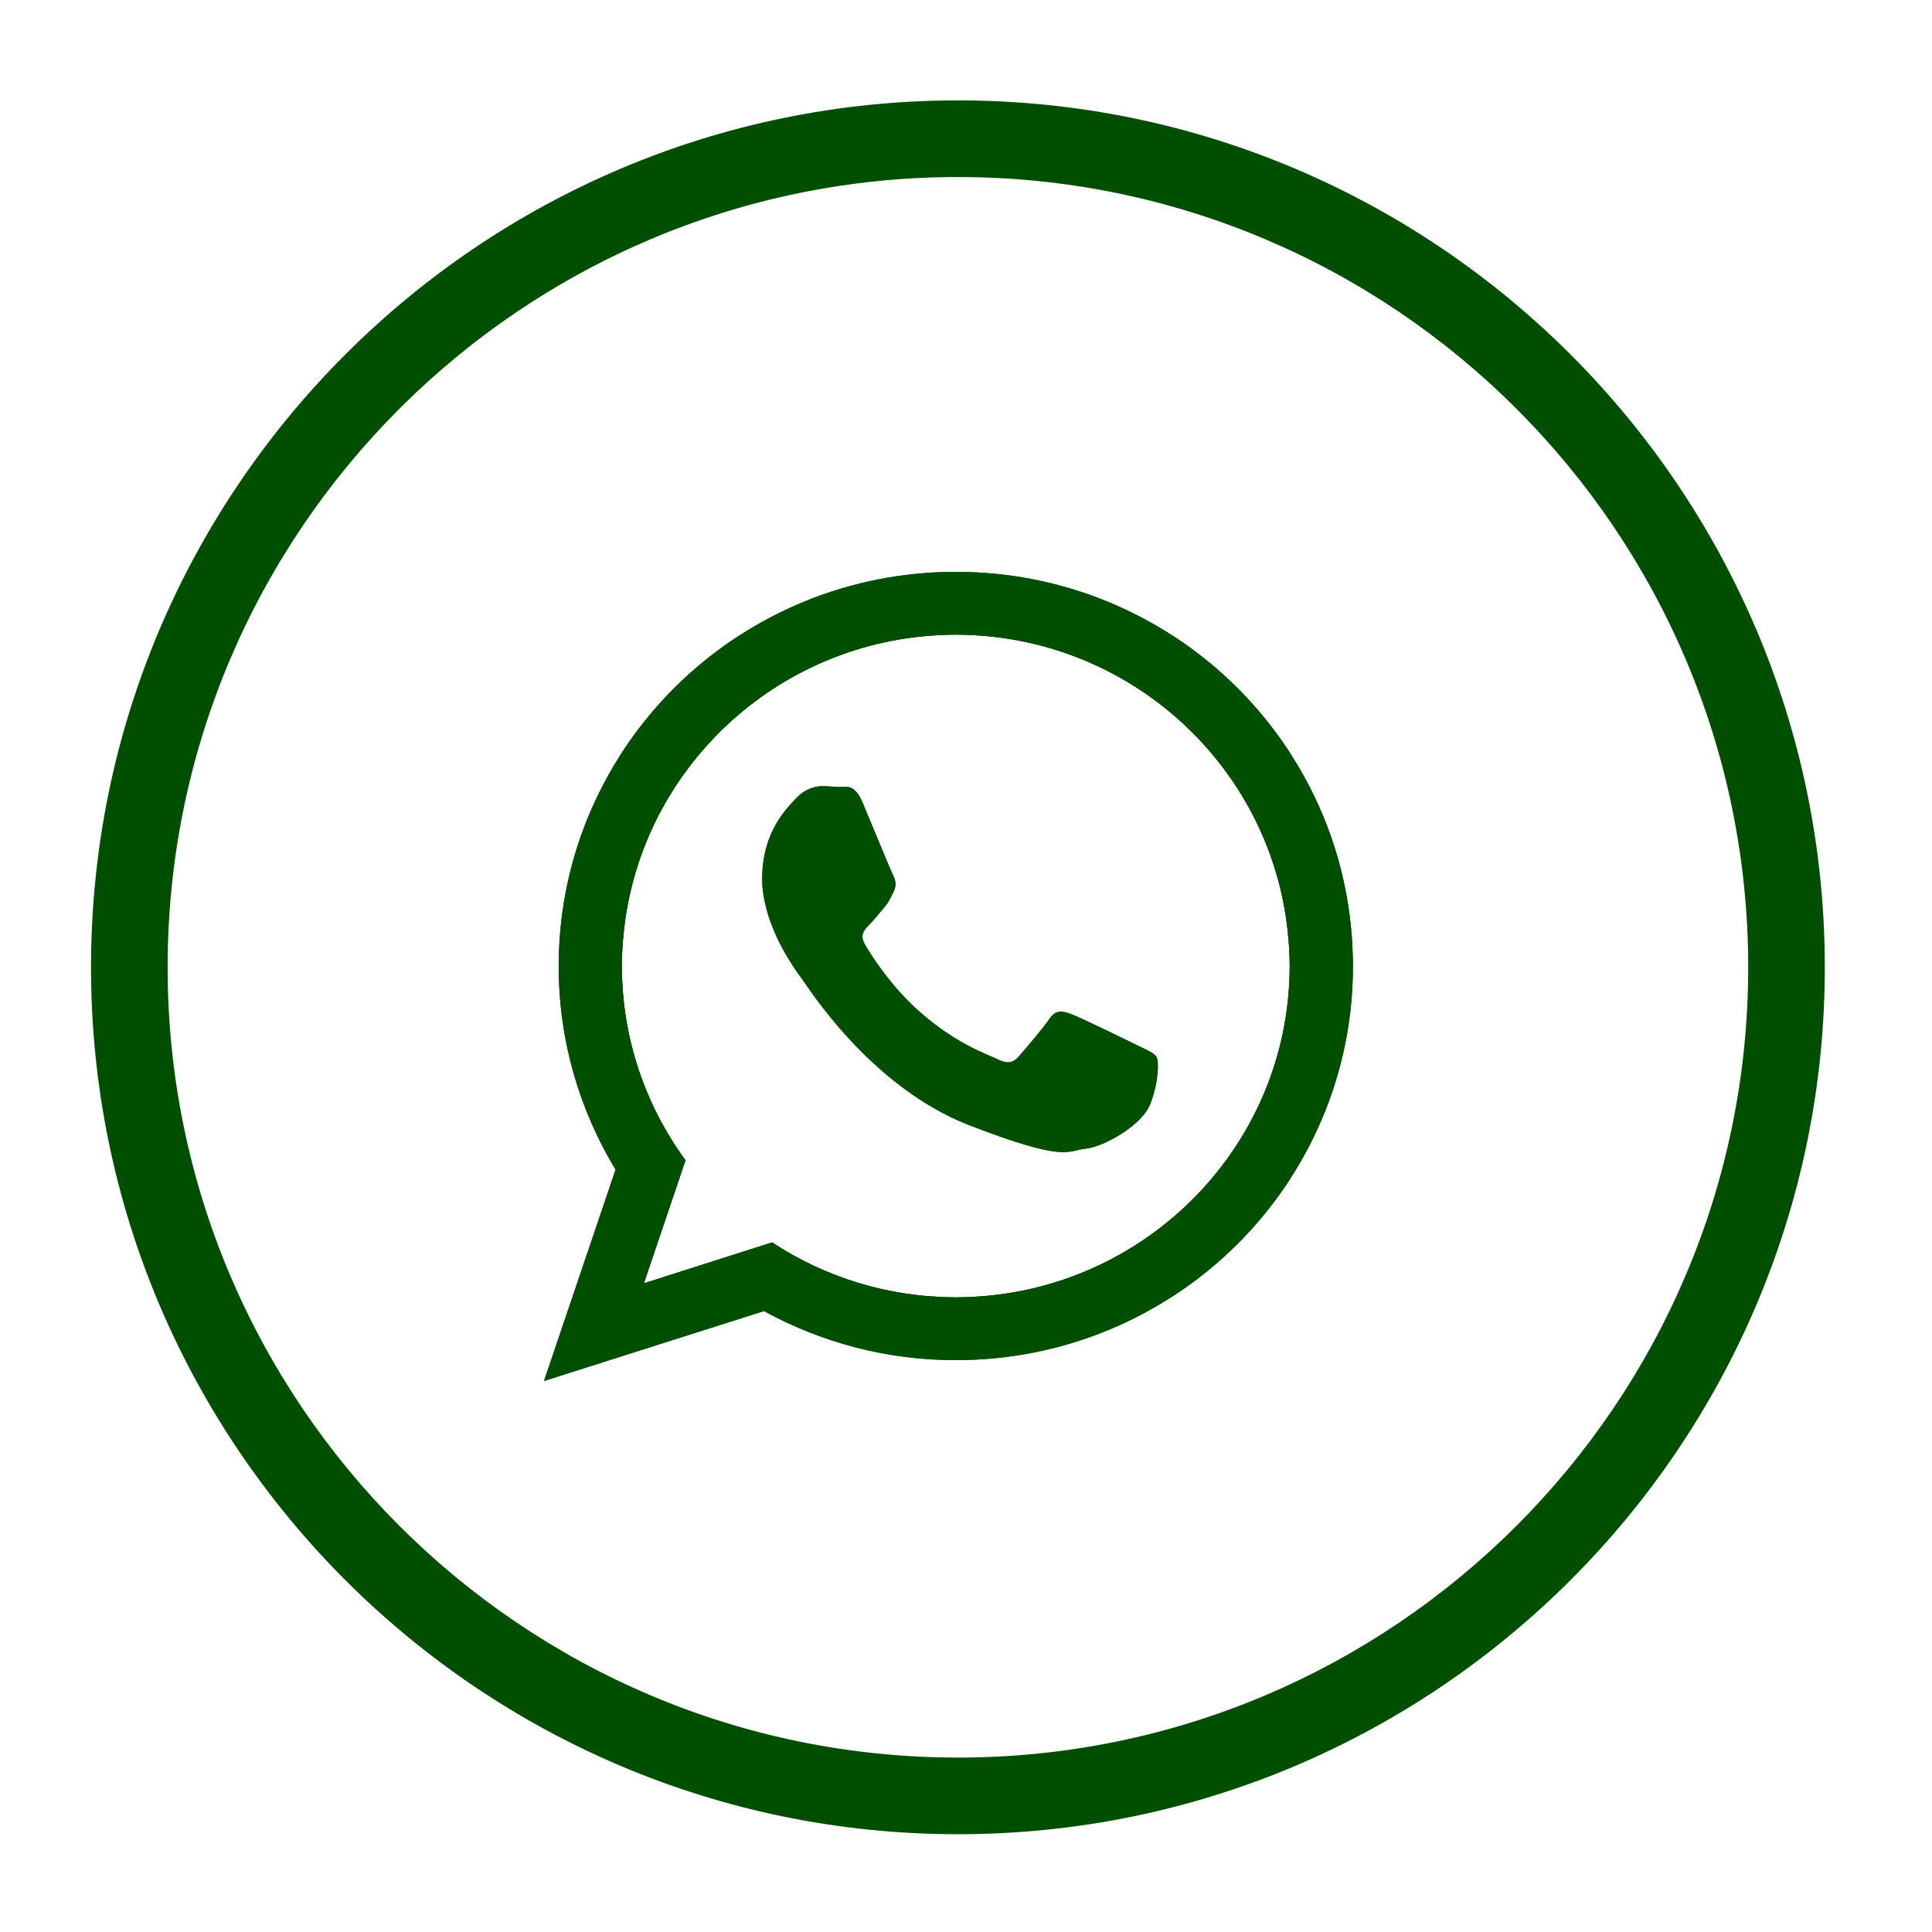
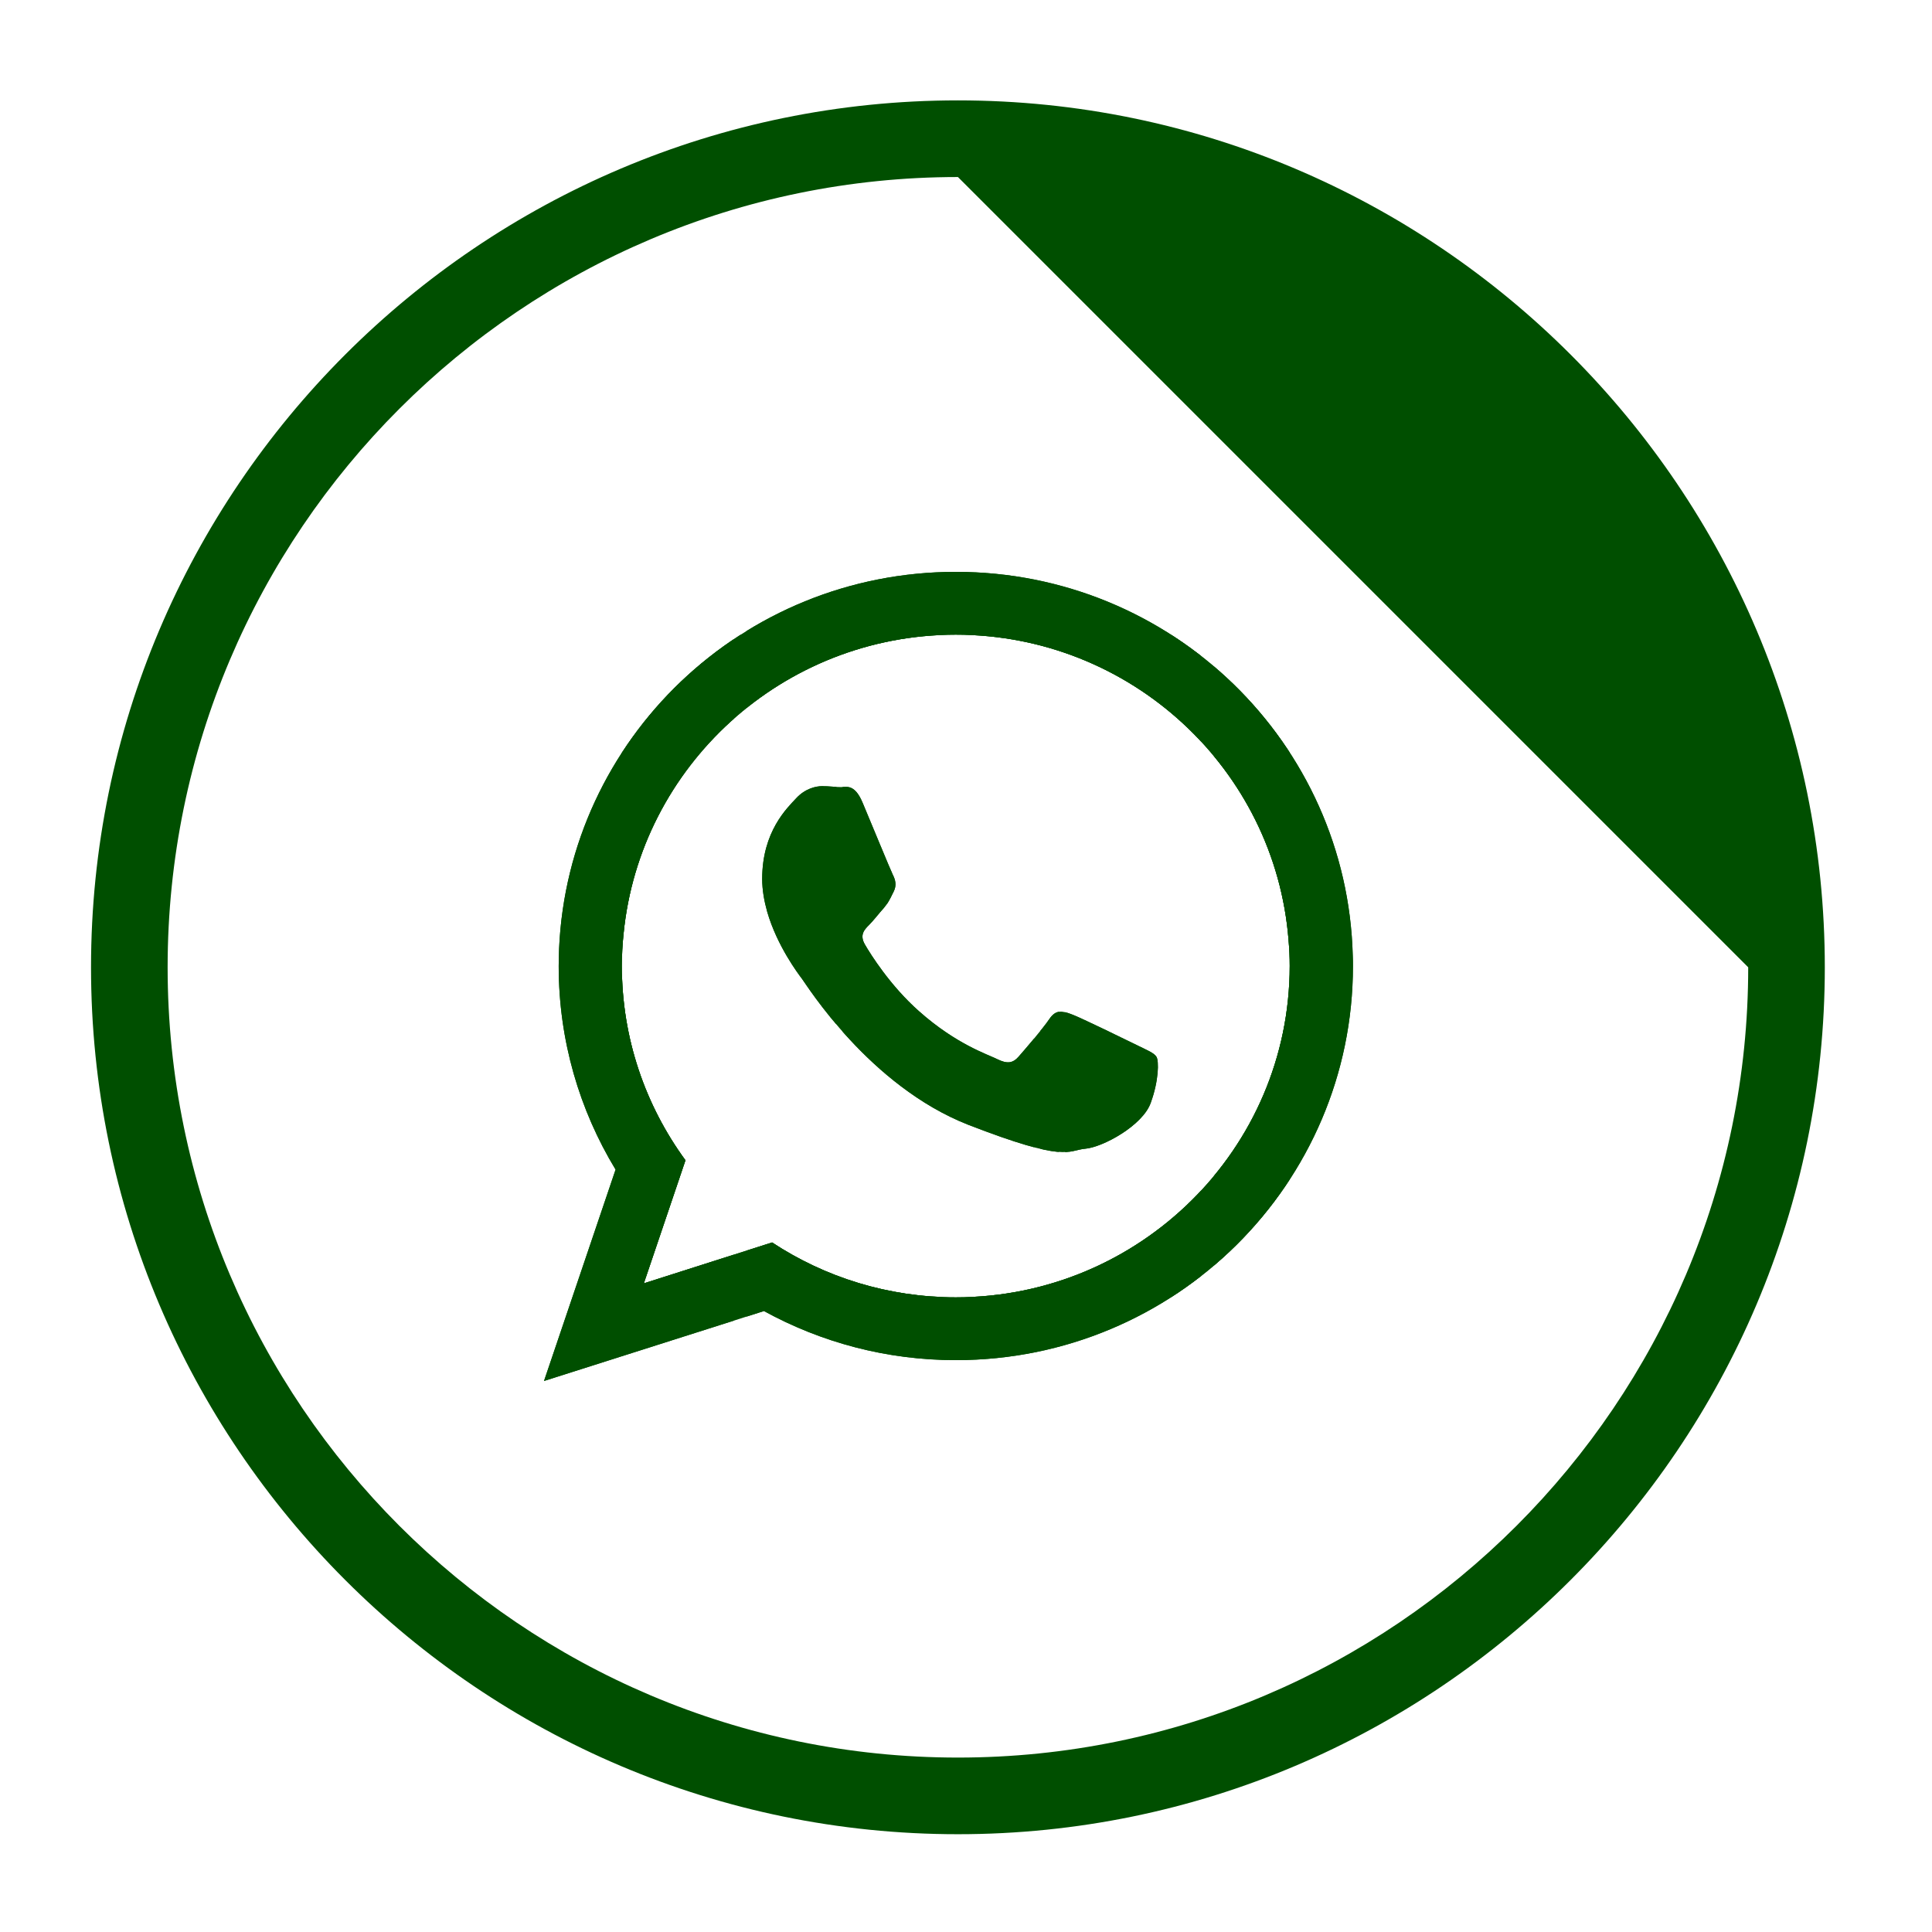
<svg xmlns="http://www.w3.org/2000/svg" xmlns:xlink="http://www.w3.org/1999/xlink" version="1.1" x="0px" y="0px" width="44.592px" height="44.592px" viewBox="0 0 44.592 44.592" style="overflow:visible;enable-background:new 0 0 44.592 44.592;" xml:space="preserve">
  <style type="text/css">
	.st0{fill:#004F00;}
	.st1{clip-path:url(#SVGID_3_);fill-rule:evenodd;clip-rule:evenodd;fill:#004F00;}
	.st2{clip-path:url(#SVGID_4_);fill:#004F00;}
	.st3{fill:none;}
	.st4{clip-path:url(#SVGID_6_);fill-rule:evenodd;clip-rule:evenodd;fill:#004F00;}
	.st5{clip-path:url(#SVGID_8_);fill:#004F00;}
</style>
  <defs>
</defs>
  <g>
    <g>
      <g>
        <g>
-           <path class="st0" d="M22.11,42.335c-11.033,0-20.009-8.976-20.009-20.009S11.077,2.317,22.11,2.317      c11.032,0,20.008,8.976,20.008,20.009S33.142,42.335,22.11,42.335z M22.11,4.086c-10.058,0-18.241,8.183-18.241,18.24      s8.183,18.24,18.241,18.24c10.057,0,18.24-8.183,18.24-18.24S32.167,4.086,22.11,4.086z" />
+           <path class="st0" d="M22.11,42.335c-11.033,0-20.009-8.976-20.009-20.009S11.077,2.317,22.11,2.317      c11.032,0,20.008,8.976,20.008,20.009S33.142,42.335,22.11,42.335z M22.11,4.086c-10.058,0-18.241,8.183-18.241,18.24      s8.183,18.24,18.241,18.24c10.057,0,18.24-8.183,18.24-18.24z" />
        </g>
      </g>
    </g>
    <g id="XMLID_1_">
      <g id="XMLID_3_">
        <g>
          <defs>
            <path id="SVGID_2_" d="M31.223,22.064c-0.124-4.918-4.175-8.865-9.162-8.865c-4.926,0-8.943,3.858-9.157,8.698       c-0.004,0.133-0.009,0.266-0.009,0.399c0,1.721,0.48,3.326,1.313,4.699l-1.652,4.879l5.077-1.614       c1.313,0.721,2.824,1.133,4.428,1.133c5.064,0,9.166-4.072,9.166-9.097C31.227,22.219,31.227,22.142,31.223,22.064z        M22.061,29.943c-1.566,0-3.021-0.463-4.24-1.266l-2.961,0.944l0.961-2.841c-0.923-1.262-1.468-2.811-1.468-4.484       c0-0.249,0.013-0.498,0.039-0.742c0.378-3.871,3.673-6.905,7.668-6.905c4.047,0,7.372,3.111,7.681,7.05       c0.017,0.198,0.026,0.395,0.026,0.597C29.768,26.514,26.309,29.943,22.061,29.943z" />
          </defs>
          <use xlink:href="#SVGID_2_" style="overflow:visible;fill-rule:evenodd;clip-rule:evenodd;fill:#004F00;" />
          <clipPath id="SVGID_3_">
            <use xlink:href="#SVGID_2_" style="overflow:visible;" />
          </clipPath>
          <rect x="14.354" y="14.649" class="st1" width="0.25" height="15.294" />
          <rect x="14.604" y="14.649" class="st1" width="0.292" height="15.294" />
          <rect x="14.896" y="14.649" class="st1" width="0.292" height="15.294" />
          <rect x="15.187" y="14.649" class="st1" width="0.292" height="15.294" />
          <rect x="15.479" y="14.649" class="st1" width="0.292" height="15.294" />
          <rect x="15.771" y="14.649" class="st1" width="0.292" height="15.294" />
          <rect x="16.062" y="14.649" class="st1" width="0.292" height="15.294" />
          <rect x="16.354" y="14.649" class="st1" width="0.292" height="15.294" />
          <rect x="16.646" y="14.649" class="st1" width="0.292" height="15.294" />
          <rect x="16.937" y="14.649" class="st1" width="0.292" height="15.294" />
          <rect x="17.229" y="14.649" class="st1" width="0.292" height="15.294" />
          <rect x="17.521" y="14.649" class="st1" width="0.292" height="15.294" />
          <rect x="17.812" y="14.649" class="st1" width="0.292" height="15.294" />
          <rect x="18.104" y="14.649" class="st1" width="0.292" height="15.294" />
          <rect x="18.395" y="14.649" class="st1" width="0.292" height="15.294" />
          <rect x="18.687" y="14.649" class="st1" width="0.292" height="15.294" />
          <rect x="18.979" y="14.649" class="st1" width="0.292" height="15.294" />
          <rect x="19.27" y="14.649" class="st1" width="0.292" height="15.294" />
          <rect x="19.562" y="14.649" class="st1" width="0.292" height="15.294" />
          <rect x="19.854" y="14.649" class="st1" width="0.292" height="15.294" />
          <rect x="20.145" y="14.649" class="st1" width="0.292" height="15.294" />
          <rect x="20.437" y="14.649" class="st1" width="0.292" height="15.294" />
          <rect x="20.728" y="14.649" class="st1" width="0.292" height="15.294" />
          <rect x="21.02" y="14.649" class="st1" width="0.292" height="15.294" />
          <rect x="21.312" y="14.649" class="st1" width="0.292" height="15.294" />
          <rect x="21.603" y="14.649" class="st1" width="0.292" height="15.294" />
          <rect x="21.895" y="14.649" class="st1" width="0.292" height="15.294" />
          <rect x="22.187" y="14.649" class="st1" width="0.292" height="15.294" />
          <rect x="22.478" y="14.649" class="st1" width="0.292" height="15.294" />
          <rect x="22.77" y="14.649" class="st1" width="0.292" height="15.294" />
          <rect x="23.061" y="14.649" class="st1" width="0.292" height="15.294" />
          <rect x="23.353" y="14.649" class="st1" width="0.292" height="15.294" />
          <rect x="23.645" y="14.649" class="st1" width="0.292" height="15.294" />
          <rect x="23.936" y="14.649" class="st1" width="0.292" height="15.294" />
          <rect x="24.228" y="14.649" class="st1" width="0.292" height="15.294" />
          <rect x="24.52" y="14.649" class="st1" width="0.292" height="15.294" />
          <rect x="24.811" y="14.649" class="st1" width="0.292" height="15.294" />
          <rect x="25.103" y="14.649" class="st1" width="0.292" height="15.294" />
          <rect x="25.395" y="14.649" class="st1" width="0.292" height="15.294" />
          <rect x="25.686" y="14.649" class="st1" width="0.292" height="15.294" />
          <rect x="25.978" y="14.649" class="st1" width="0.292" height="15.294" />
          <rect x="26.269" y="14.649" class="st1" width="0.292" height="15.294" />
          <rect x="26.561" y="14.649" class="st1" width="0.292" height="15.294" />
          <rect x="26.853" y="14.649" class="st1" width="0.292" height="15.294" />
          <rect x="27.144" y="14.649" class="st1" width="0.292" height="15.294" />
          <rect x="27.436" y="14.649" class="st1" width="0.292" height="15.294" />
-           <rect x="27.728" y="14.649" class="st1" width="0.292" height="15.294" />
          <rect x="28.019" y="14.649" class="st1" width="0.292" height="15.294" />
          <rect x="28.311" y="14.649" class="st1" width="0.292" height="15.294" />
          <rect x="28.602" y="14.649" class="st1" width="0.292" height="15.294" />
          <rect x="28.894" y="14.649" class="st1" width="0.292" height="15.294" />
          <rect x="29.186" y="14.649" class="st1" width="0.292" height="15.294" />
          <rect x="29.477" y="14.649" class="st1" width="0.291" height="15.294" />
          <rect x="12.556" y="13.199" class="st1" width="0.298" height="18.675" />
          <rect x="12.854" y="13.199" class="st1" width="0.292" height="18.675" />
          <rect x="13.146" y="13.199" class="st1" width="0.292" height="18.675" />
          <rect x="13.438" y="13.199" class="st1" width="0.292" height="18.675" />
          <rect x="13.729" y="13.199" class="st1" width="0.292" height="18.675" />
          <rect x="14.021" y="13.199" class="st1" width="0.292" height="18.675" />
          <rect x="14.313" y="13.199" class="st1" width="0.292" height="18.675" />
          <rect x="14.604" y="13.199" class="st1" width="0.292" height="18.675" />
          <rect x="14.896" y="13.199" class="st1" width="0.292" height="18.675" />
          <rect x="15.187" y="13.199" class="st1" width="0.292" height="18.675" />
          <rect x="15.479" y="13.199" class="st1" width="0.292" height="18.675" />
          <rect x="15.771" y="13.199" class="st1" width="0.292" height="18.675" />
          <rect x="16.062" y="13.199" class="st1" width="0.292" height="18.675" />
          <rect x="16.354" y="13.199" class="st1" width="0.292" height="18.675" />
          <rect x="16.646" y="13.199" class="st1" width="0.292" height="18.675" />
-           <rect x="16.937" y="13.199" class="st1" width="0.292" height="18.675" />
          <rect x="17.229" y="13.199" class="st1" width="0.292" height="18.675" />
          <rect x="17.521" y="13.199" class="st1" width="0.292" height="18.675" />
          <rect x="17.812" y="13.199" class="st1" width="0.292" height="18.675" />
          <rect x="18.104" y="13.199" class="st1" width="0.292" height="18.675" />
          <rect x="18.395" y="13.199" class="st1" width="0.292" height="18.675" />
          <rect x="18.687" y="13.199" class="st1" width="0.292" height="18.675" />
          <rect x="18.979" y="13.199" class="st1" width="0.292" height="18.675" />
          <rect x="19.27" y="13.199" class="st1" width="0.292" height="18.675" />
          <rect x="19.562" y="13.199" class="st1" width="0.292" height="18.675" />
          <rect x="19.854" y="13.199" class="st1" width="0.292" height="18.675" />
          <rect x="20.145" y="13.199" class="st1" width="0.292" height="18.675" />
          <rect x="20.437" y="13.199" class="st1" width="0.292" height="18.675" />
          <rect x="20.728" y="13.199" class="st1" width="0.292" height="18.675" />
          <rect x="21.02" y="13.199" class="st1" width="0.292" height="18.675" />
          <rect x="21.312" y="13.199" class="st1" width="0.292" height="18.675" />
          <rect x="21.603" y="13.199" class="st1" width="0.292" height="18.675" />
          <rect x="21.895" y="13.199" class="st1" width="0.292" height="18.675" />
          <rect x="22.187" y="13.199" class="st1" width="0.292" height="18.675" />
          <rect x="22.478" y="13.199" class="st1" width="0.292" height="18.675" />
          <rect x="22.77" y="13.199" class="st1" width="0.292" height="18.675" />
          <rect x="23.061" y="13.199" class="st1" width="0.292" height="18.675" />
          <rect x="23.353" y="13.199" class="st1" width="0.292" height="18.675" />
          <rect x="23.645" y="13.199" class="st1" width="0.292" height="18.675" />
          <rect x="23.936" y="13.199" class="st1" width="0.292" height="18.675" />
          <rect x="24.228" y="13.199" class="st1" width="0.292" height="18.675" />
          <rect x="24.52" y="13.199" class="st1" width="0.292" height="18.675" />
          <rect x="24.811" y="13.199" class="st1" width="0.292" height="18.675" />
          <rect x="25.103" y="13.199" class="st1" width="0.292" height="18.675" />
          <rect x="25.395" y="13.199" class="st1" width="0.292" height="18.675" />
          <rect x="25.686" y="13.199" class="st1" width="0.292" height="18.675" />
          <rect x="25.978" y="13.199" class="st1" width="0.292" height="18.675" />
          <rect x="26.269" y="13.199" class="st1" width="0.292" height="18.675" />
          <rect x="26.561" y="13.199" class="st1" width="0.292" height="18.675" />
          <rect x="26.853" y="13.199" class="st1" width="0.292" height="18.675" />
          <rect x="27.144" y="13.199" class="st1" width="0.292" height="18.675" />
          <rect x="27.436" y="13.199" class="st1" width="0.292" height="18.675" />
          <rect x="27.728" y="13.199" class="st1" width="0.292" height="18.675" />
          <rect x="28.019" y="13.199" class="st1" width="0.292" height="18.675" />
          <rect x="28.311" y="13.199" class="st1" width="0.292" height="18.675" />
          <rect x="28.602" y="13.199" class="st1" width="0.292" height="18.675" />
          <rect x="28.894" y="13.199" class="st1" width="0.292" height="18.675" />
          <rect x="29.186" y="13.199" class="st1" width="0.292" height="18.675" />
          <rect x="29.477" y="13.199" class="st1" width="0.292" height="18.675" />
          <rect x="29.769" y="13.199" class="st1" width="0.292" height="18.675" />
          <rect x="30.061" y="13.199" class="st1" width="0.292" height="18.675" />
          <rect x="30.352" y="13.199" class="st1" width="0.292" height="18.675" />
          <rect x="30.644" y="13.199" class="st1" width="0.292" height="18.675" />
          <rect x="30.935" y="13.199" class="st1" width="0.292" height="18.675" />
          <path class="st1" d="M31.227,31.874V13.199V31.874z" />
        </g>
      </g>
      <g id="XMLID_2_">
        <g>
          <defs>
            <path id="SVGID_1_" d="M26.262,24.133c-0.227-0.111-1.33-0.652-1.536-0.725c-0.206-0.077-0.356-0.112-0.506,0.112       c-0.15,0.223-0.584,0.725-0.712,0.871c-0.133,0.15-0.262,0.167-0.489,0.056c-0.223-0.112-0.948-0.343-1.807-1.107       c-0.665-0.588-1.12-1.317-1.249-1.54c-0.129-0.223-0.013-0.343,0.099-0.455c0.103-0.103,0.223-0.262,0.339-0.39       c0.03-0.039,0.056-0.073,0.082-0.107c0.052-0.082,0.09-0.159,0.142-0.266c0.077-0.15,0.039-0.279-0.017-0.39       c-0.056-0.112-0.506-1.21-0.695-1.657c-0.184-0.446-0.373-0.369-0.506-0.369c-0.129,0-0.279-0.021-0.429-0.021       c-0.15,0-0.395,0.056-0.601,0.279c-0.206,0.223-0.785,0.764-0.785,1.862c0,0.257,0.047,0.515,0.116,0.76       c0.227,0.785,0.717,1.433,0.802,1.545c0.111,0.146,1.553,2.472,3.836,3.369c2.287,0.888,2.287,0.592,2.699,0.554       c0.412-0.035,1.33-0.537,1.515-1.06c0.189-0.519,0.189-0.966,0.133-1.06C26.635,24.3,26.485,24.244,26.262,24.133z" />
          </defs>
          <use xlink:href="#SVGID_1_" style="overflow:visible;fill-rule:evenodd;clip-rule:evenodd;fill:#004F00;" />
          <clipPath id="SVGID_4_">
            <use xlink:href="#SVGID_1_" style="overflow:visible;" />
          </clipPath>
          <rect x="17.59" y="18.087" class="st2" width="0.146" height="8.758" />
          <rect x="17.736" y="18.087" class="st2" width="0.143" height="8.758" />
          <rect x="17.878" y="18.087" class="st2" width="0.143" height="8.758" />
          <rect x="18.021" y="18.087" class="st2" width="0.143" height="8.758" />
          <rect x="18.164" y="18.087" class="st2" width="0.143" height="8.758" />
          <rect x="18.306" y="18.087" class="st2" width="0.143" height="8.758" />
          <rect x="18.449" y="18.087" class="st2" width="0.143" height="8.758" />
          <rect x="18.592" y="18.087" class="st2" width="0.143" height="8.758" />
          <rect x="18.734" y="18.087" class="st2" width="0.143" height="8.758" />
          <rect x="18.877" y="18.087" class="st2" width="0.143" height="8.758" />
          <rect x="19.02" y="18.087" class="st2" width="0.143" height="8.758" />
          <rect x="19.162" y="18.087" class="st2" width="0.143" height="8.758" />
-           <rect x="19.305" y="18.087" class="st2" width="0.143" height="8.758" />
          <rect x="19.448" y="18.087" class="st2" width="0.143" height="8.758" />
          <rect x="19.59" y="18.087" class="st2" width="0.143" height="8.758" />
          <rect x="19.733" y="18.087" class="st2" width="0.143" height="8.758" />
          <rect x="19.876" y="18.087" class="st2" width="0.143" height="8.758" />
          <rect x="20.018" y="18.087" class="st2" width="0.143" height="8.758" />
          <rect x="20.161" y="18.087" class="st2" width="0.143" height="8.758" />
          <rect x="20.304" y="18.087" class="st2" width="0.143" height="8.758" />
          <rect x="20.446" y="18.087" class="st2" width="0.143" height="8.758" />
          <rect x="20.589" y="18.087" class="st2" width="0.143" height="8.758" />
          <rect x="20.732" y="18.087" class="st2" width="0.143" height="8.758" />
          <rect x="20.874" y="18.087" class="st2" width="0.143" height="8.758" />
          <rect x="21.017" y="18.087" class="st2" width="0.143" height="8.758" />
          <rect x="21.16" y="18.087" class="st2" width="0.143" height="8.758" />
          <rect x="21.302" y="18.087" class="st2" width="0.143" height="8.758" />
          <rect x="21.445" y="18.087" class="st2" width="0.143" height="8.758" />
          <rect x="21.588" y="18.087" class="st2" width="0.143" height="8.758" />
          <rect x="21.73" y="18.087" class="st2" width="0.143" height="8.758" />
          <rect x="21.873" y="18.087" class="st2" width="0.143" height="8.758" />
          <rect x="22.016" y="18.087" class="st2" width="0.143" height="8.758" />
          <rect x="22.158" y="18.087" class="st2" width="0.143" height="8.758" />
          <rect x="22.301" y="18.087" class="st2" width="0.143" height="8.758" />
          <rect x="22.444" y="18.087" class="st2" width="0.143" height="8.758" />
          <rect x="22.586" y="18.087" class="st2" width="0.143" height="8.758" />
          <rect x="22.729" y="18.087" class="st2" width="0.143" height="8.758" />
          <rect x="22.872" y="18.087" class="st2" width="0.143" height="8.758" />
          <rect x="23.014" y="18.087" class="st2" width="0.143" height="8.758" />
          <rect x="23.157" y="18.087" class="st2" width="0.143" height="8.758" />
          <rect x="23.3" y="18.087" class="st2" width="0.143" height="8.758" />
          <rect x="23.442" y="18.087" class="st2" width="0.143" height="8.758" />
          <rect x="23.585" y="18.087" class="st2" width="0.143" height="8.758" />
          <rect x="23.728" y="18.087" class="st2" width="0.143" height="8.758" />
-           <rect x="23.87" y="18.087" class="st2" width="0.143" height="8.758" />
          <rect x="24.013" y="18.087" class="st2" width="0.143" height="8.758" />
          <rect x="24.156" y="18.087" class="st2" width="0.143" height="8.758" />
          <rect x="24.298" y="18.087" class="st2" width="0.143" height="8.758" />
-           <rect x="24.441" y="18.087" class="st2" width="0.143" height="8.758" />
          <rect x="24.584" y="18.087" class="st2" width="0.143" height="8.758" />
          <rect x="24.726" y="18.087" class="st2" width="0.143" height="8.758" />
          <rect x="24.869" y="18.087" class="st2" width="0.143" height="8.758" />
          <rect x="25.012" y="18.087" class="st2" width="0.143" height="8.758" />
          <rect x="25.154" y="18.087" class="st2" width="0.143" height="8.758" />
          <rect x="25.297" y="18.087" class="st2" width="0.143" height="8.758" />
          <rect x="25.44" y="18.087" class="st2" width="0.143" height="8.758" />
          <rect x="25.582" y="18.087" class="st2" width="0.143" height="8.758" />
          <rect x="25.725" y="18.087" class="st2" width="0.143" height="8.758" />
          <rect x="25.868" y="18.087" class="st2" width="0.143" height="8.758" />
          <rect x="26.01" y="18.087" class="st2" width="0.143" height="8.758" />
          <rect x="26.153" y="18.087" class="st2" width="0.143" height="8.758" />
          <rect x="26.296" y="18.087" class="st2" width="0.143" height="8.758" />
          <rect x="26.438" y="18.087" class="st2" width="0.143" height="8.758" />
          <rect x="26.581" y="18.087" class="st2" width="0.143" height="8.758" />
          <rect x="26.724" y="18.087" class="st2" width="0.023" height="8.758" />
        </g>
      </g>
    </g>
  </g>
  <rect y="0" class="st3" width="44.592" height="44.592" />
</svg>